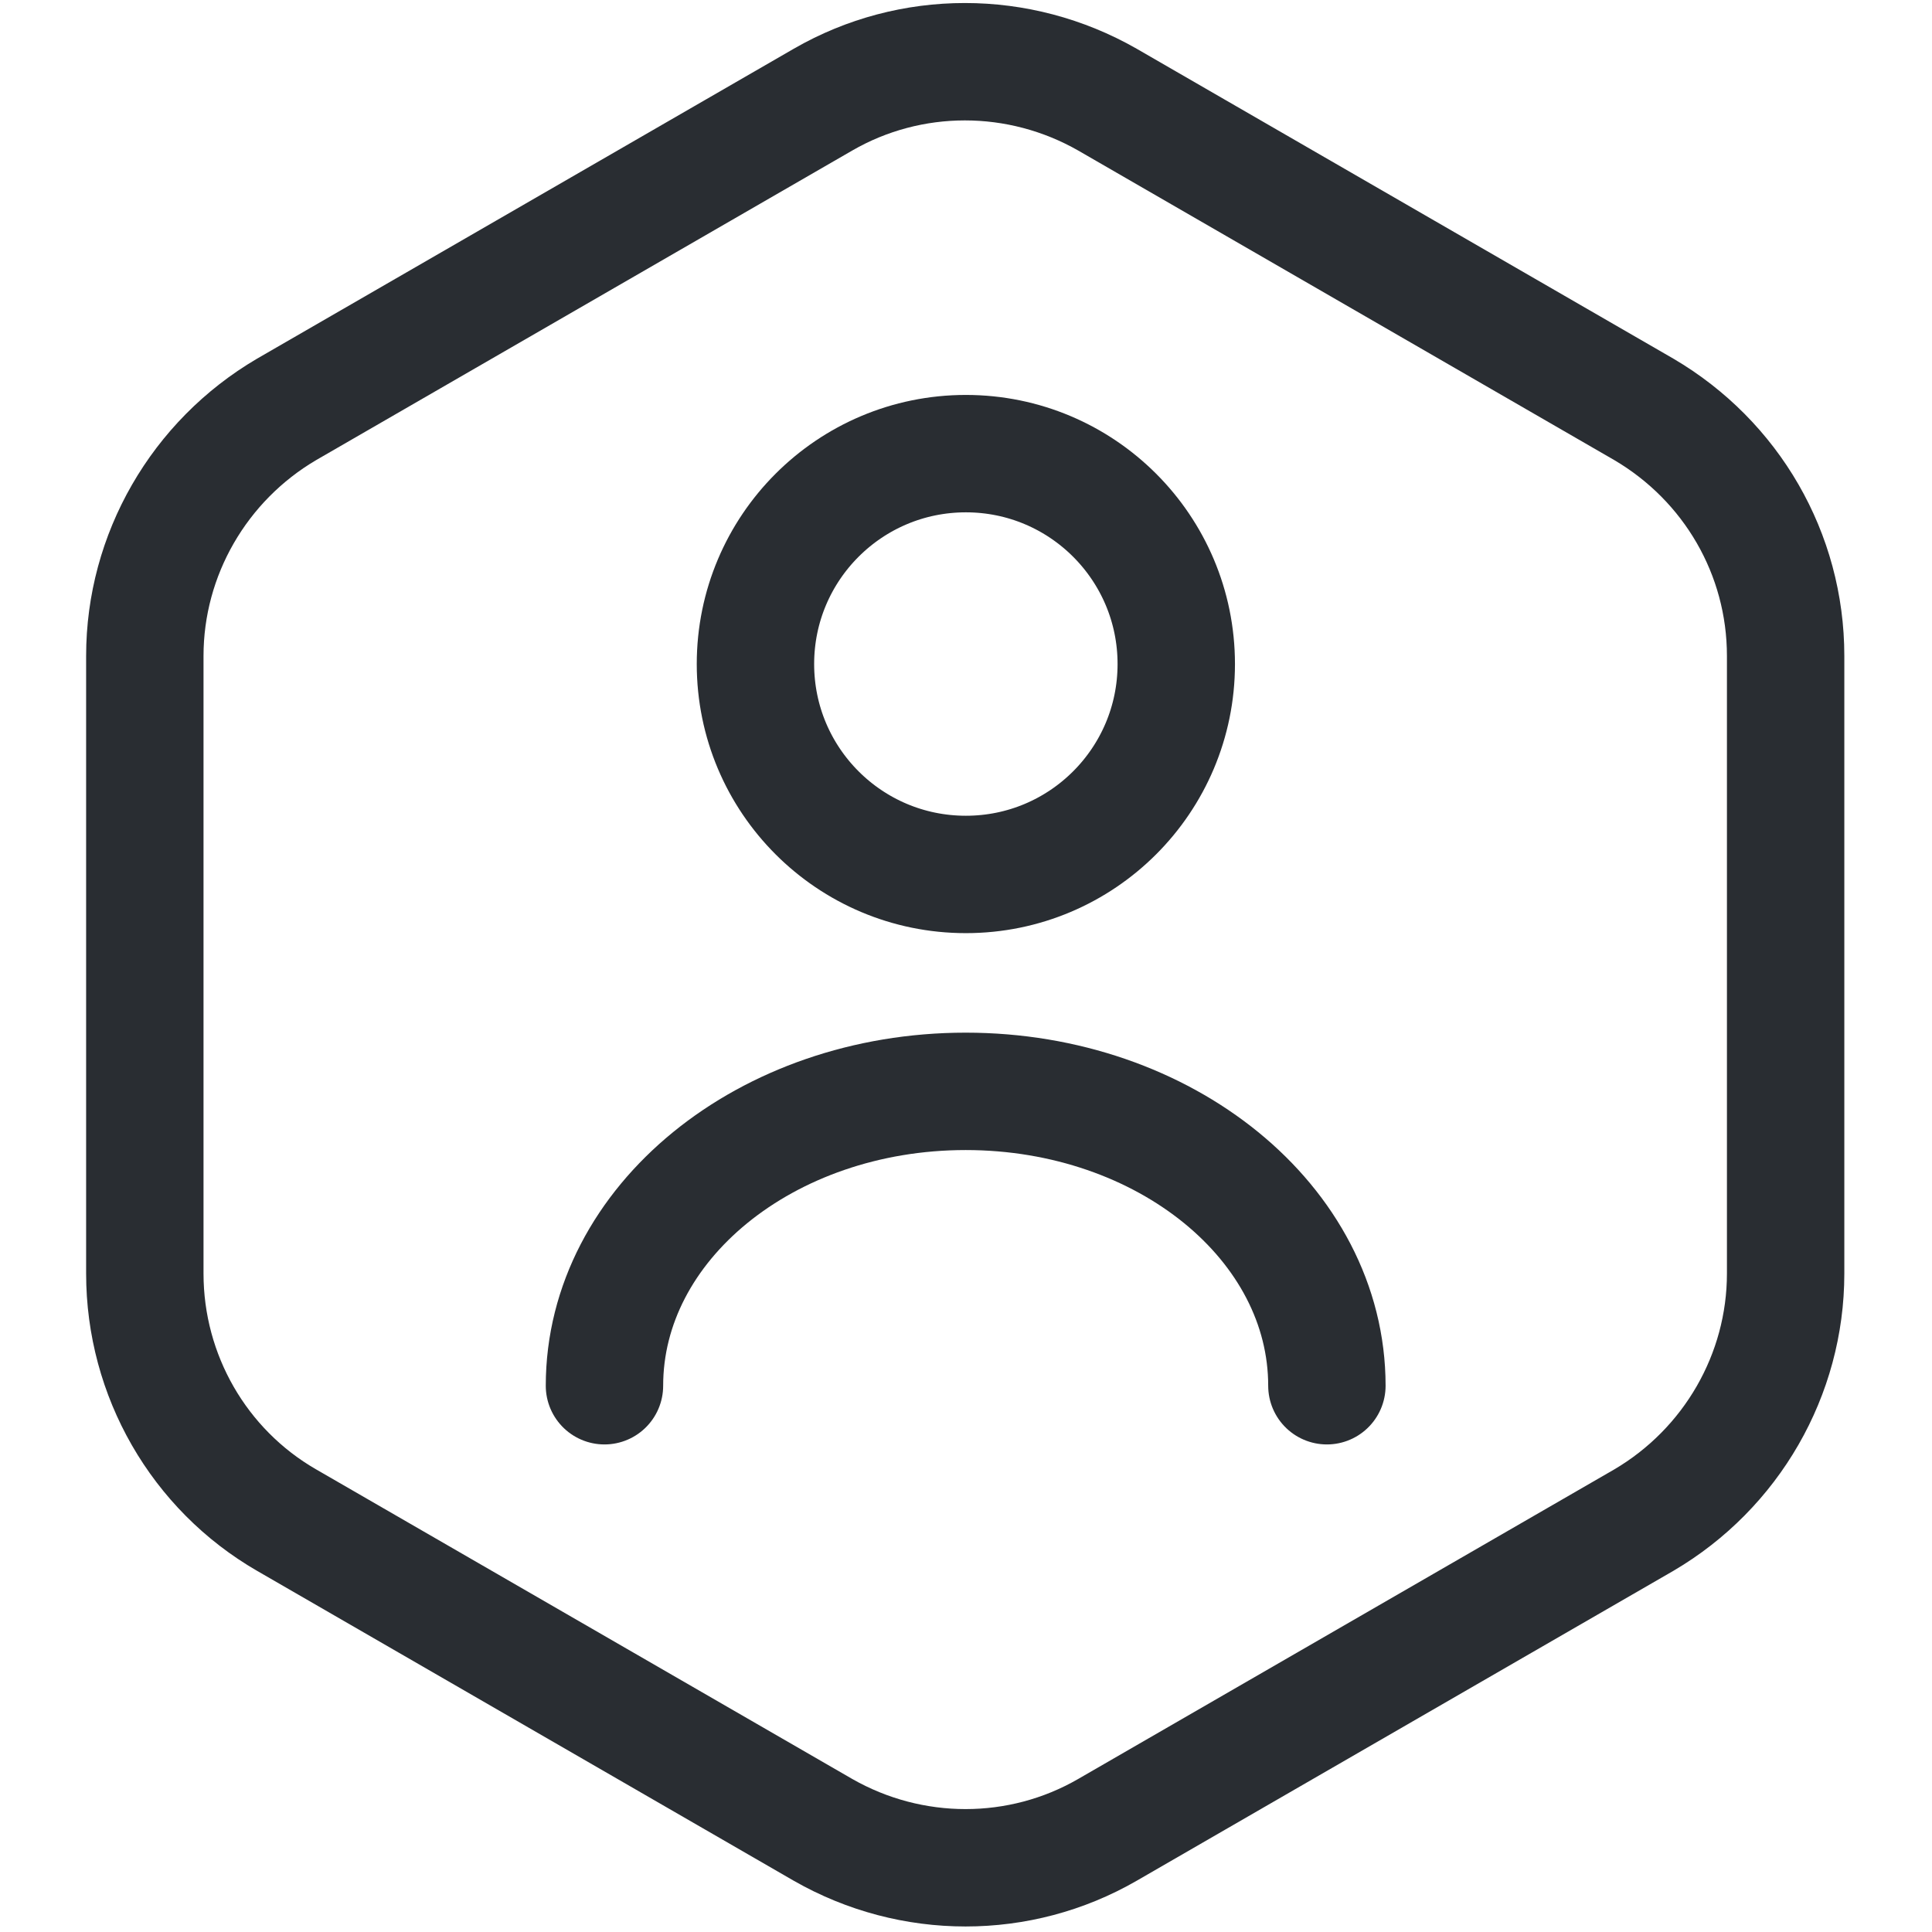
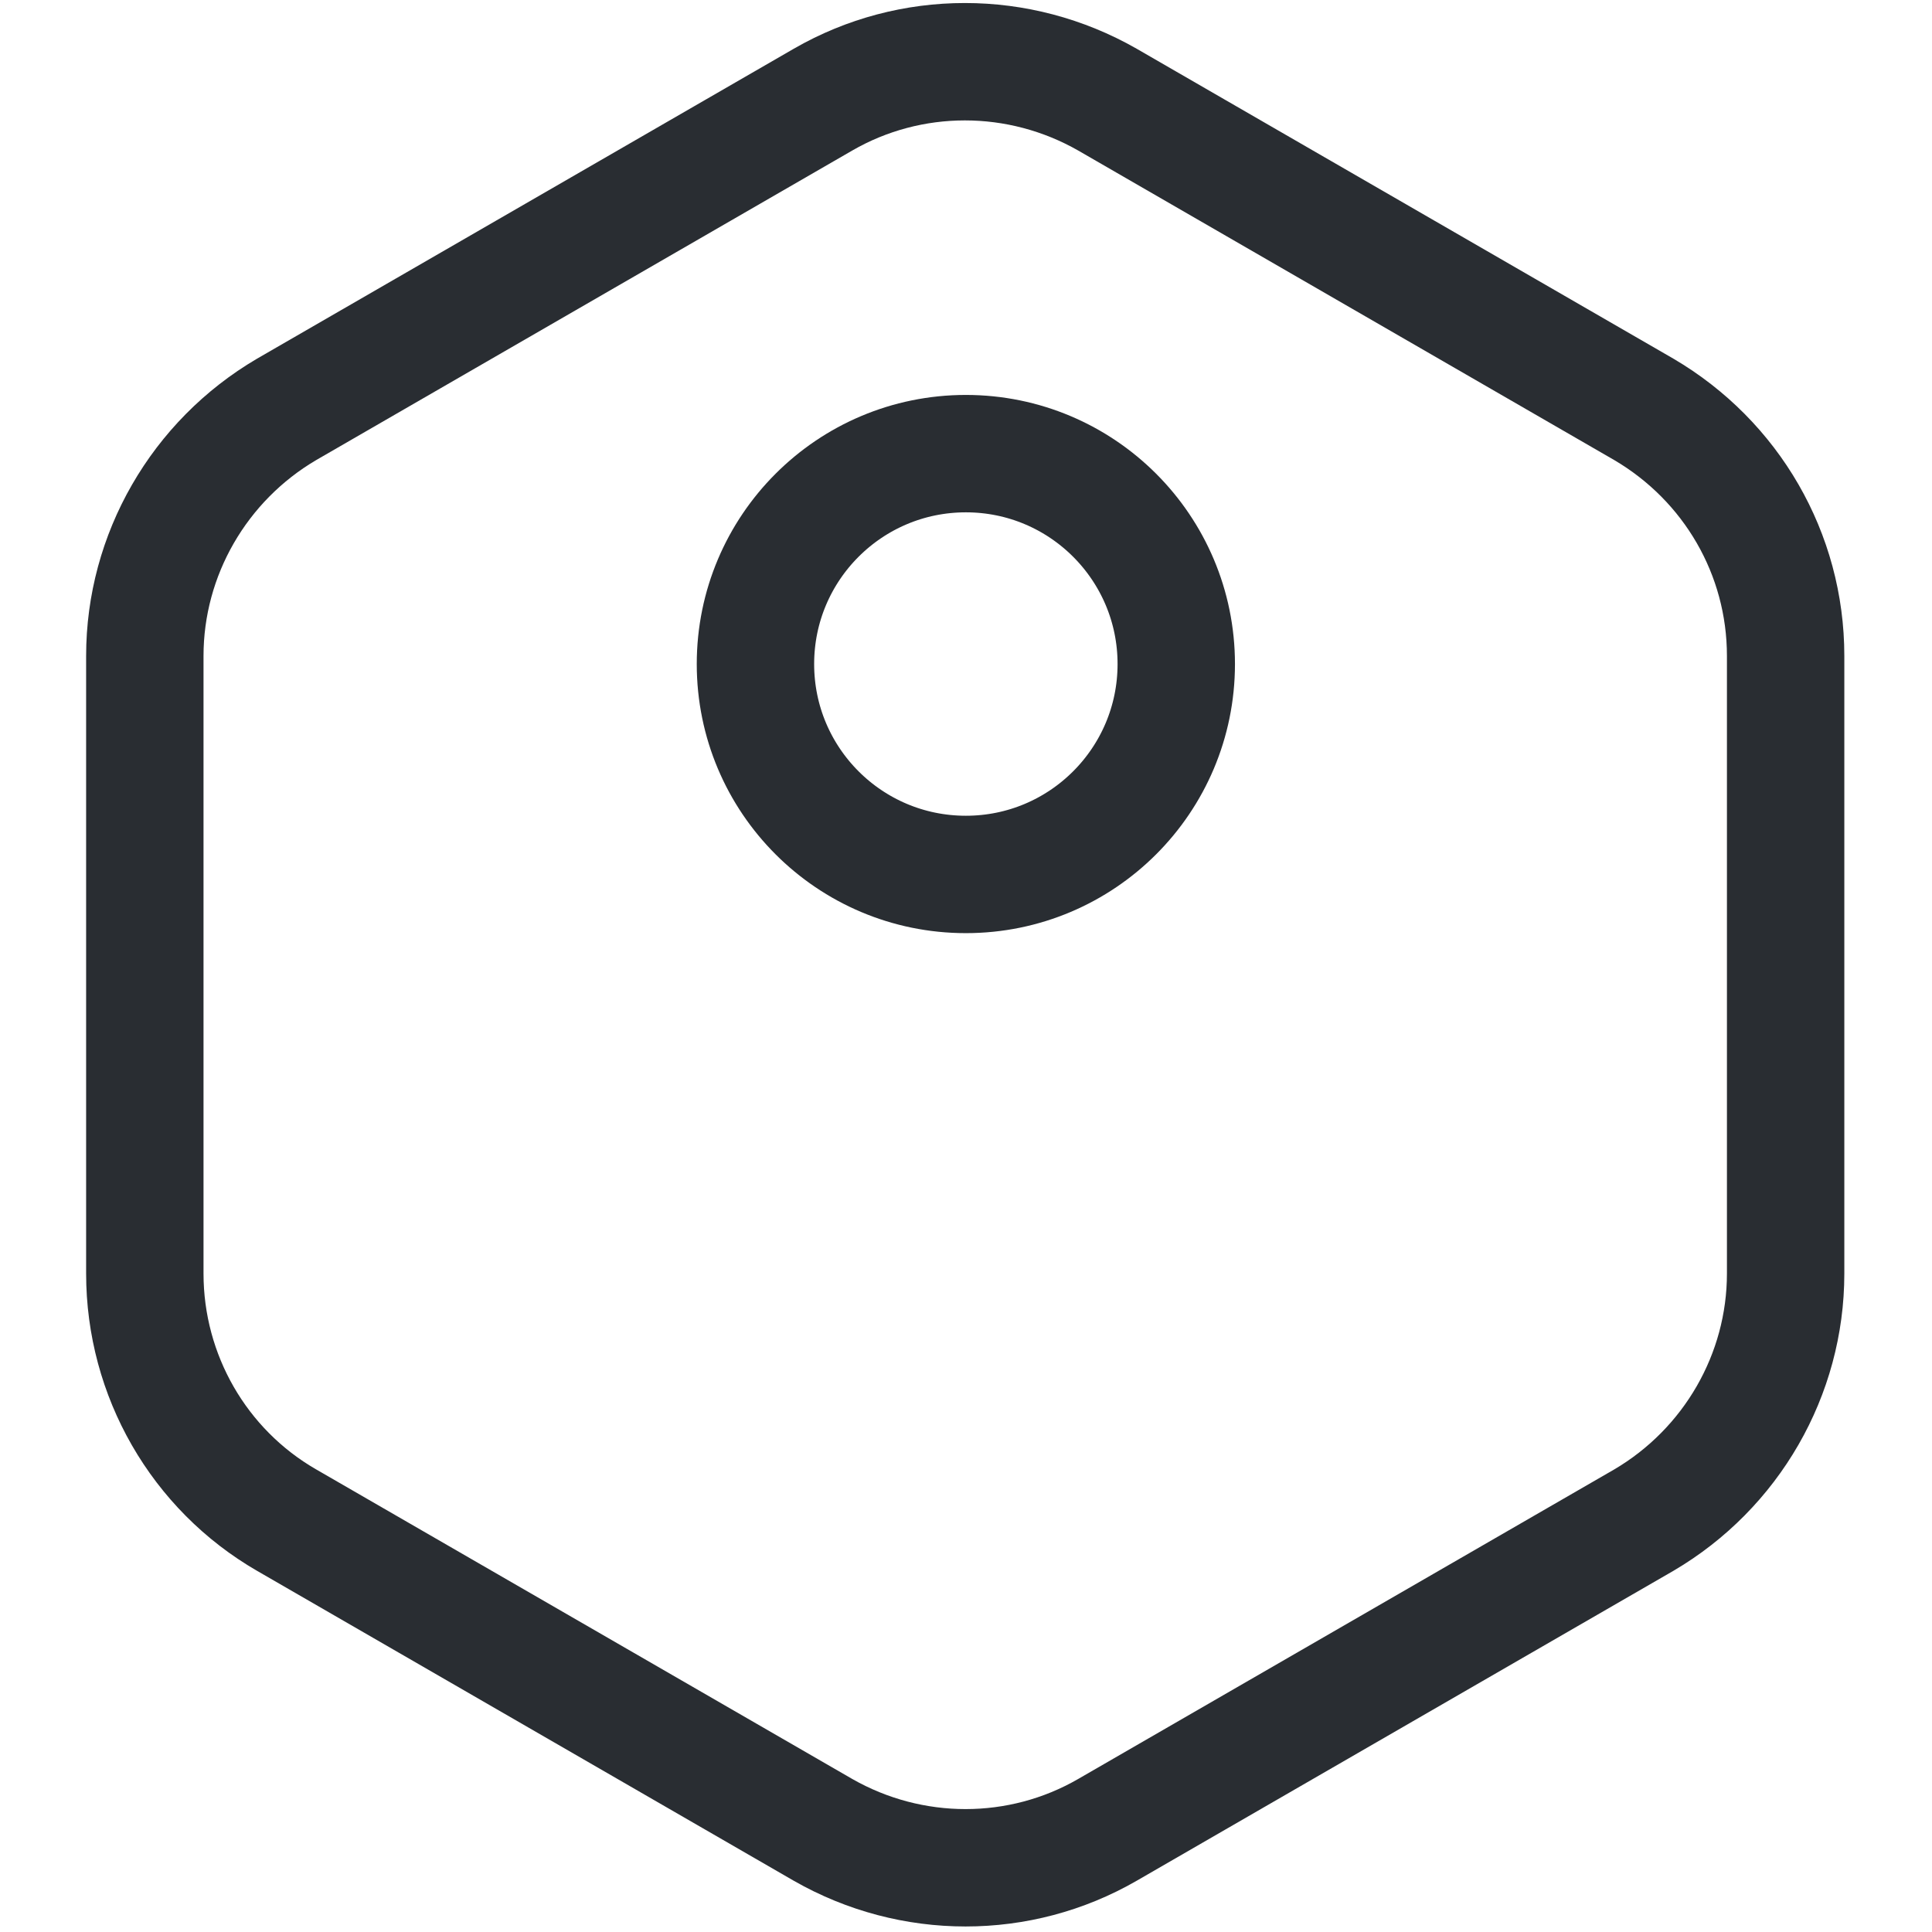
<svg xmlns="http://www.w3.org/2000/svg" xml:space="preserve" viewBox="0 0 1080 1080" height="1080" width="1080" version="1.1">
  <desc>Created with Fabric.js 5.2.4</desc>
  <defs>
</defs>
  <g id="0f82c1a2-1ee0-492e-973a-2a6e65305061" transform="matrix(1 0 0 1 540 540)">
    <rect height="1080" width="1080" ry="0" rx="0" y="-540" x="-540" style="stroke: none; stroke-width: 1; stroke-dasharray: none; stroke-linecap: butt; stroke-dashoffset: 0; stroke-linejoin: miter; stroke-miterlimit: 4; fill: rgb(255,255,255); fill-rule: nonzero; opacity: 1; visibility: hidden;" />
  </g>
  <g id="869a62e4-d2b6-4ae2-a7c2-4acfe9644a8c" transform="matrix(1 0 0 1 540 540)">
</g>
  <g transform="matrix(50.48 0 0 50.48 539.82 539.3)">
    <g style="">
      <g transform="matrix(1 0 0 1 0 0)">
        <path stroke-linecap="round" d="M 19.08 7.58 L 19.08 14.42 C 19.08 15.54 18.48 16.58 17.51 17.15 L 11.57 20.58 C 10.6 21.14 9.4 21.14 8.42 20.58 L 2.48 17.15 C 1.51 16.59 0.91 15.55 0.91 14.42 L 0.91 7.58 C 0.91 6.46 1.51 5.42 2.48 4.85 L 8.42 1.42 C 9.39 0.86 10.59 0.86 11.57 1.42 L 17.51 4.85 C 18.48 5.42 19.08 6.45 19.08 7.58 Z" transform="translate(-10, -11)" style="stroke: rgb(41,45,50); stroke-width: 1.3; stroke-dasharray: none; stroke-linecap: round; stroke-dashoffset: 0; stroke-linejoin: round; stroke-miterlimit: 4; fill: none; fill-rule: nonzero; opacity: 1;" />
      </g>
      <g transform="matrix(1 0 0 1 0 -3.33)">
        <path stroke-linecap="round" d="M 10.002 10 C 11.289 10 12.332 8.957 12.332 7.67 C 12.332 6.383 11.289 5.34 10.002 5.34 C 8.715 5.34 7.672 6.383 7.672 7.67 C 7.672 8.957 8.715 10 10.002 10 Z" transform="translate(-10, -7.67)" style="stroke: rgb(41,45,50); stroke-width: 1.3; stroke-dasharray: none; stroke-linecap: round; stroke-dashoffset: 0; stroke-linejoin: round; stroke-miterlimit: 4; fill: none; fill-rule: nonzero; opacity: 1;" />
      </g>
      <g transform="matrix(1 0 0 1 0 3.03)">
-         <path stroke-linecap="round" d="M 14 15.662 C 14 13.862 12.21 12.402 10 12.402 C 7.79 12.402 6 13.862 6 15.662" transform="translate(-10, -14.03)" style="stroke: rgb(41,45,50); stroke-width: 1.3; stroke-dasharray: none; stroke-linecap: round; stroke-dashoffset: 0; stroke-linejoin: round; stroke-miterlimit: 4; fill: none; fill-rule: nonzero; opacity: 1;" />
-       </g>
+         </g>
    </g>
  </g>
</svg>